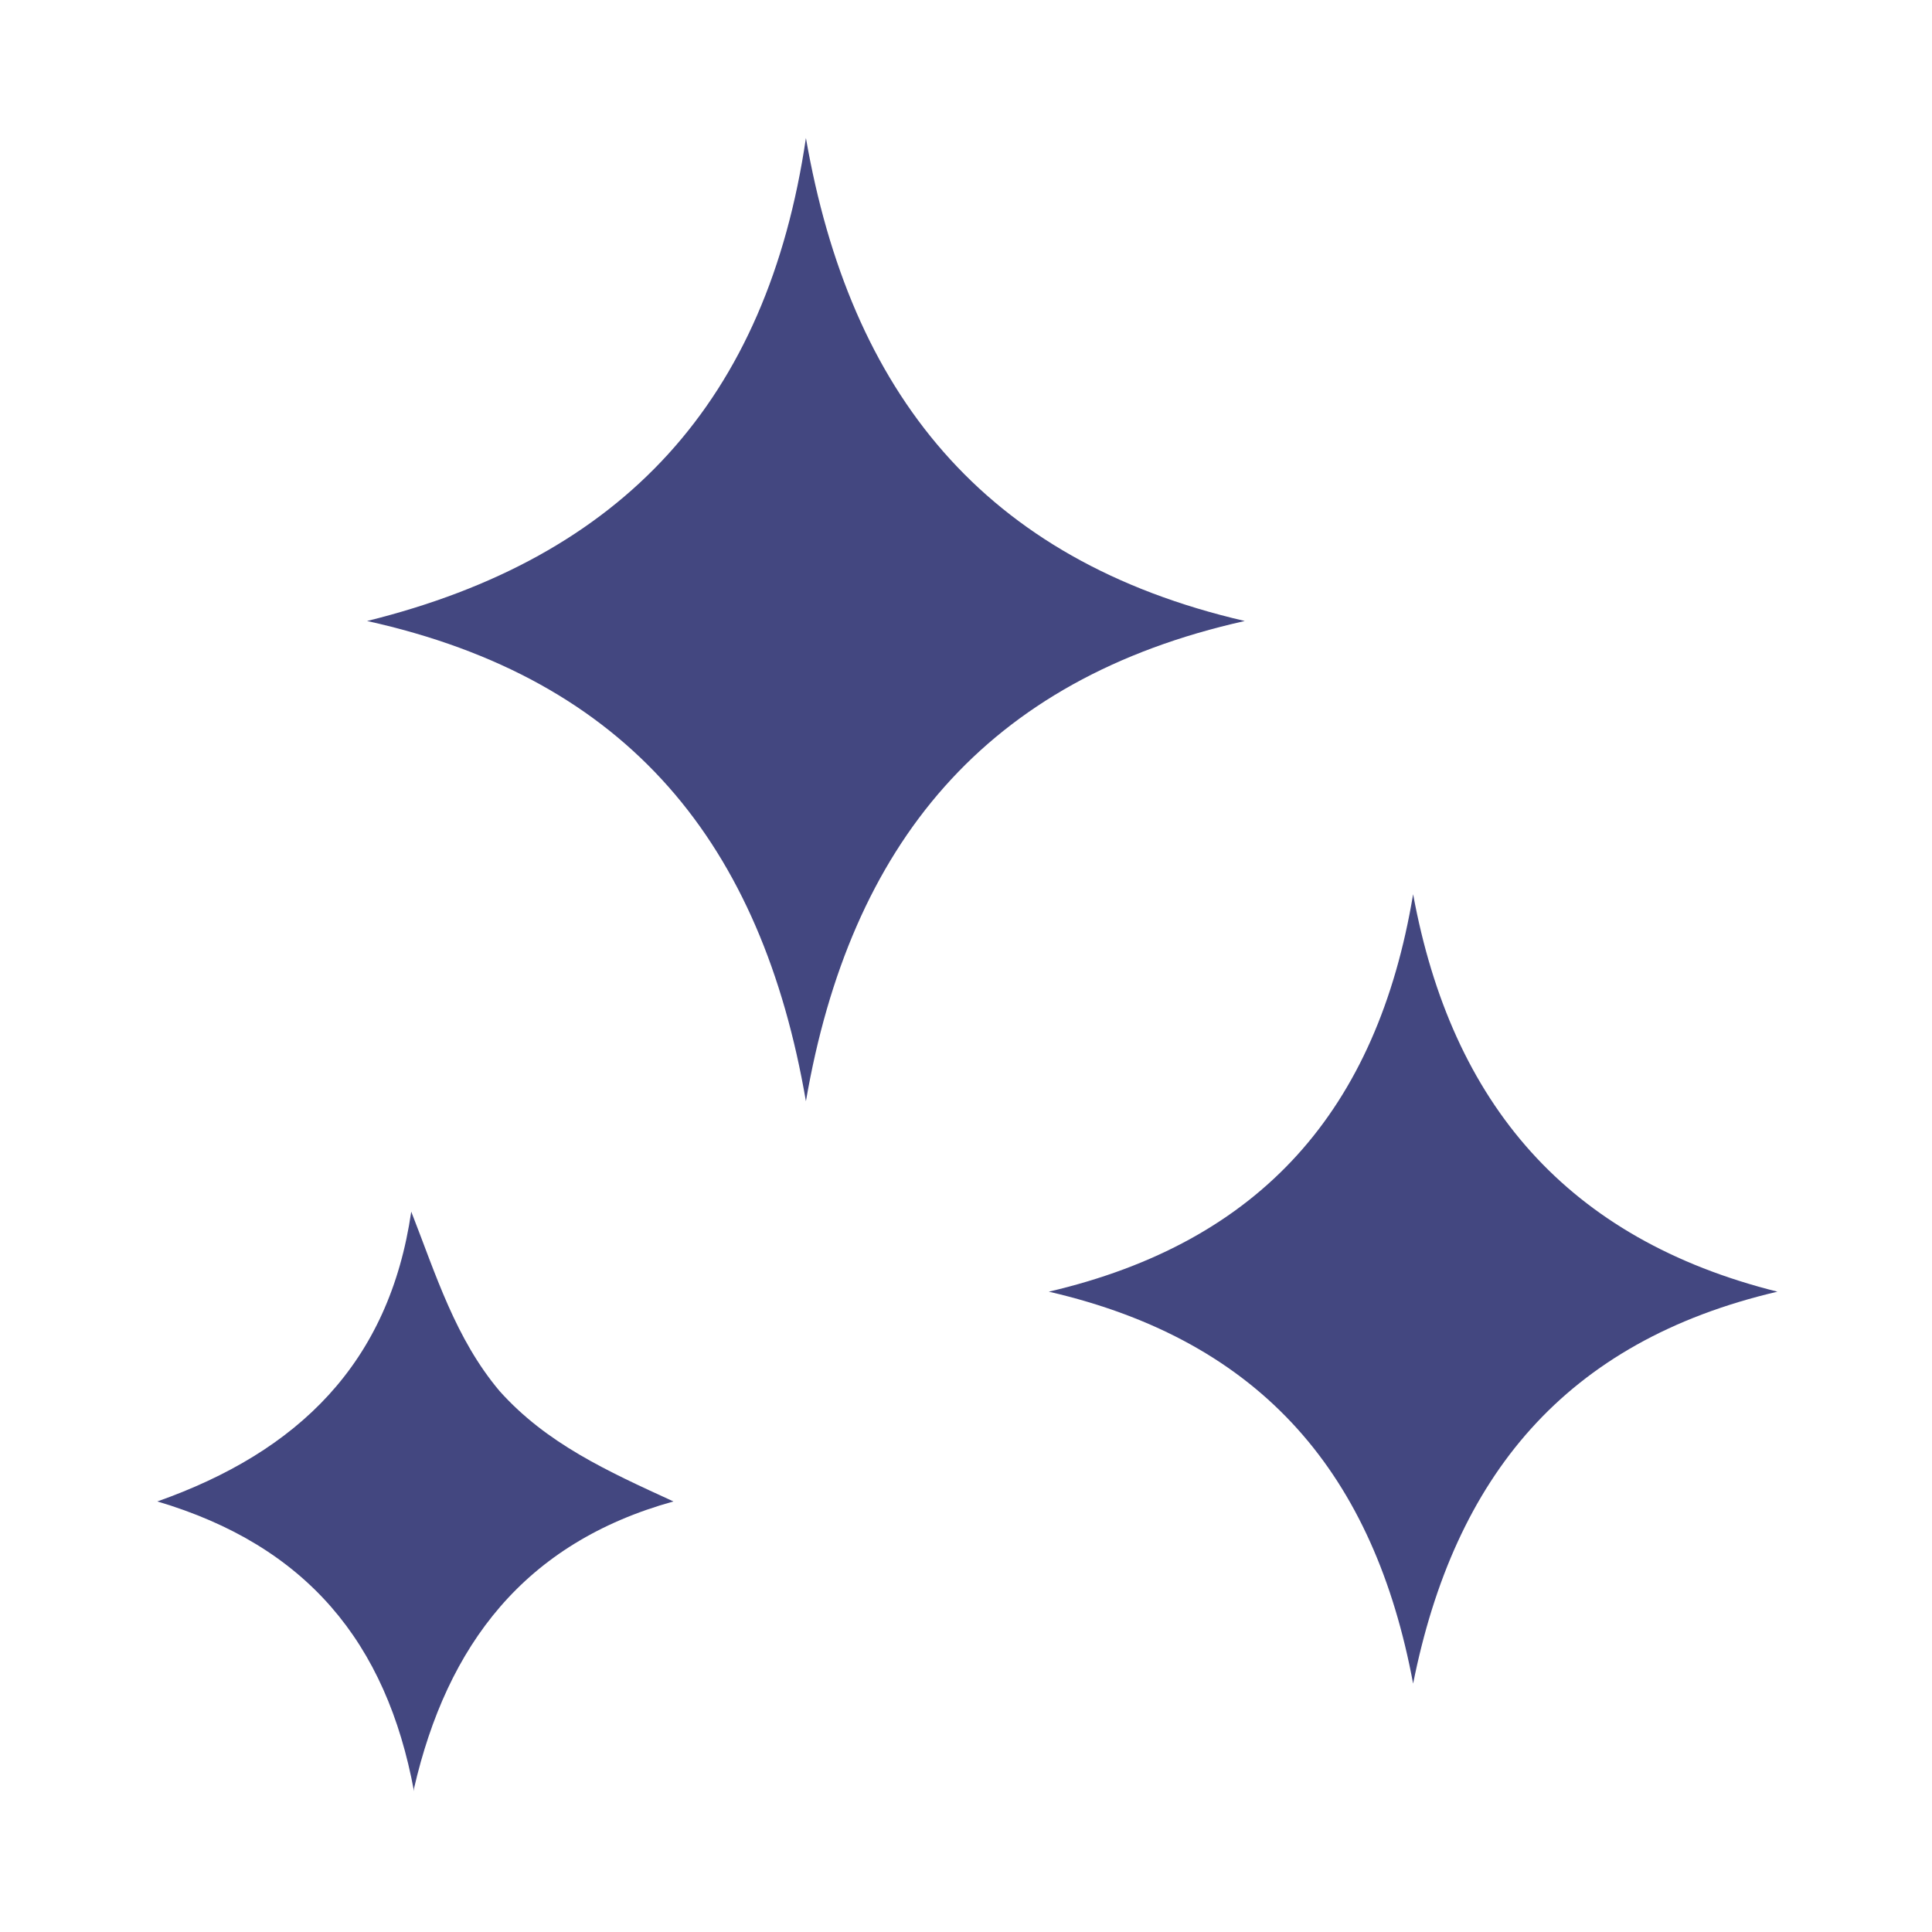
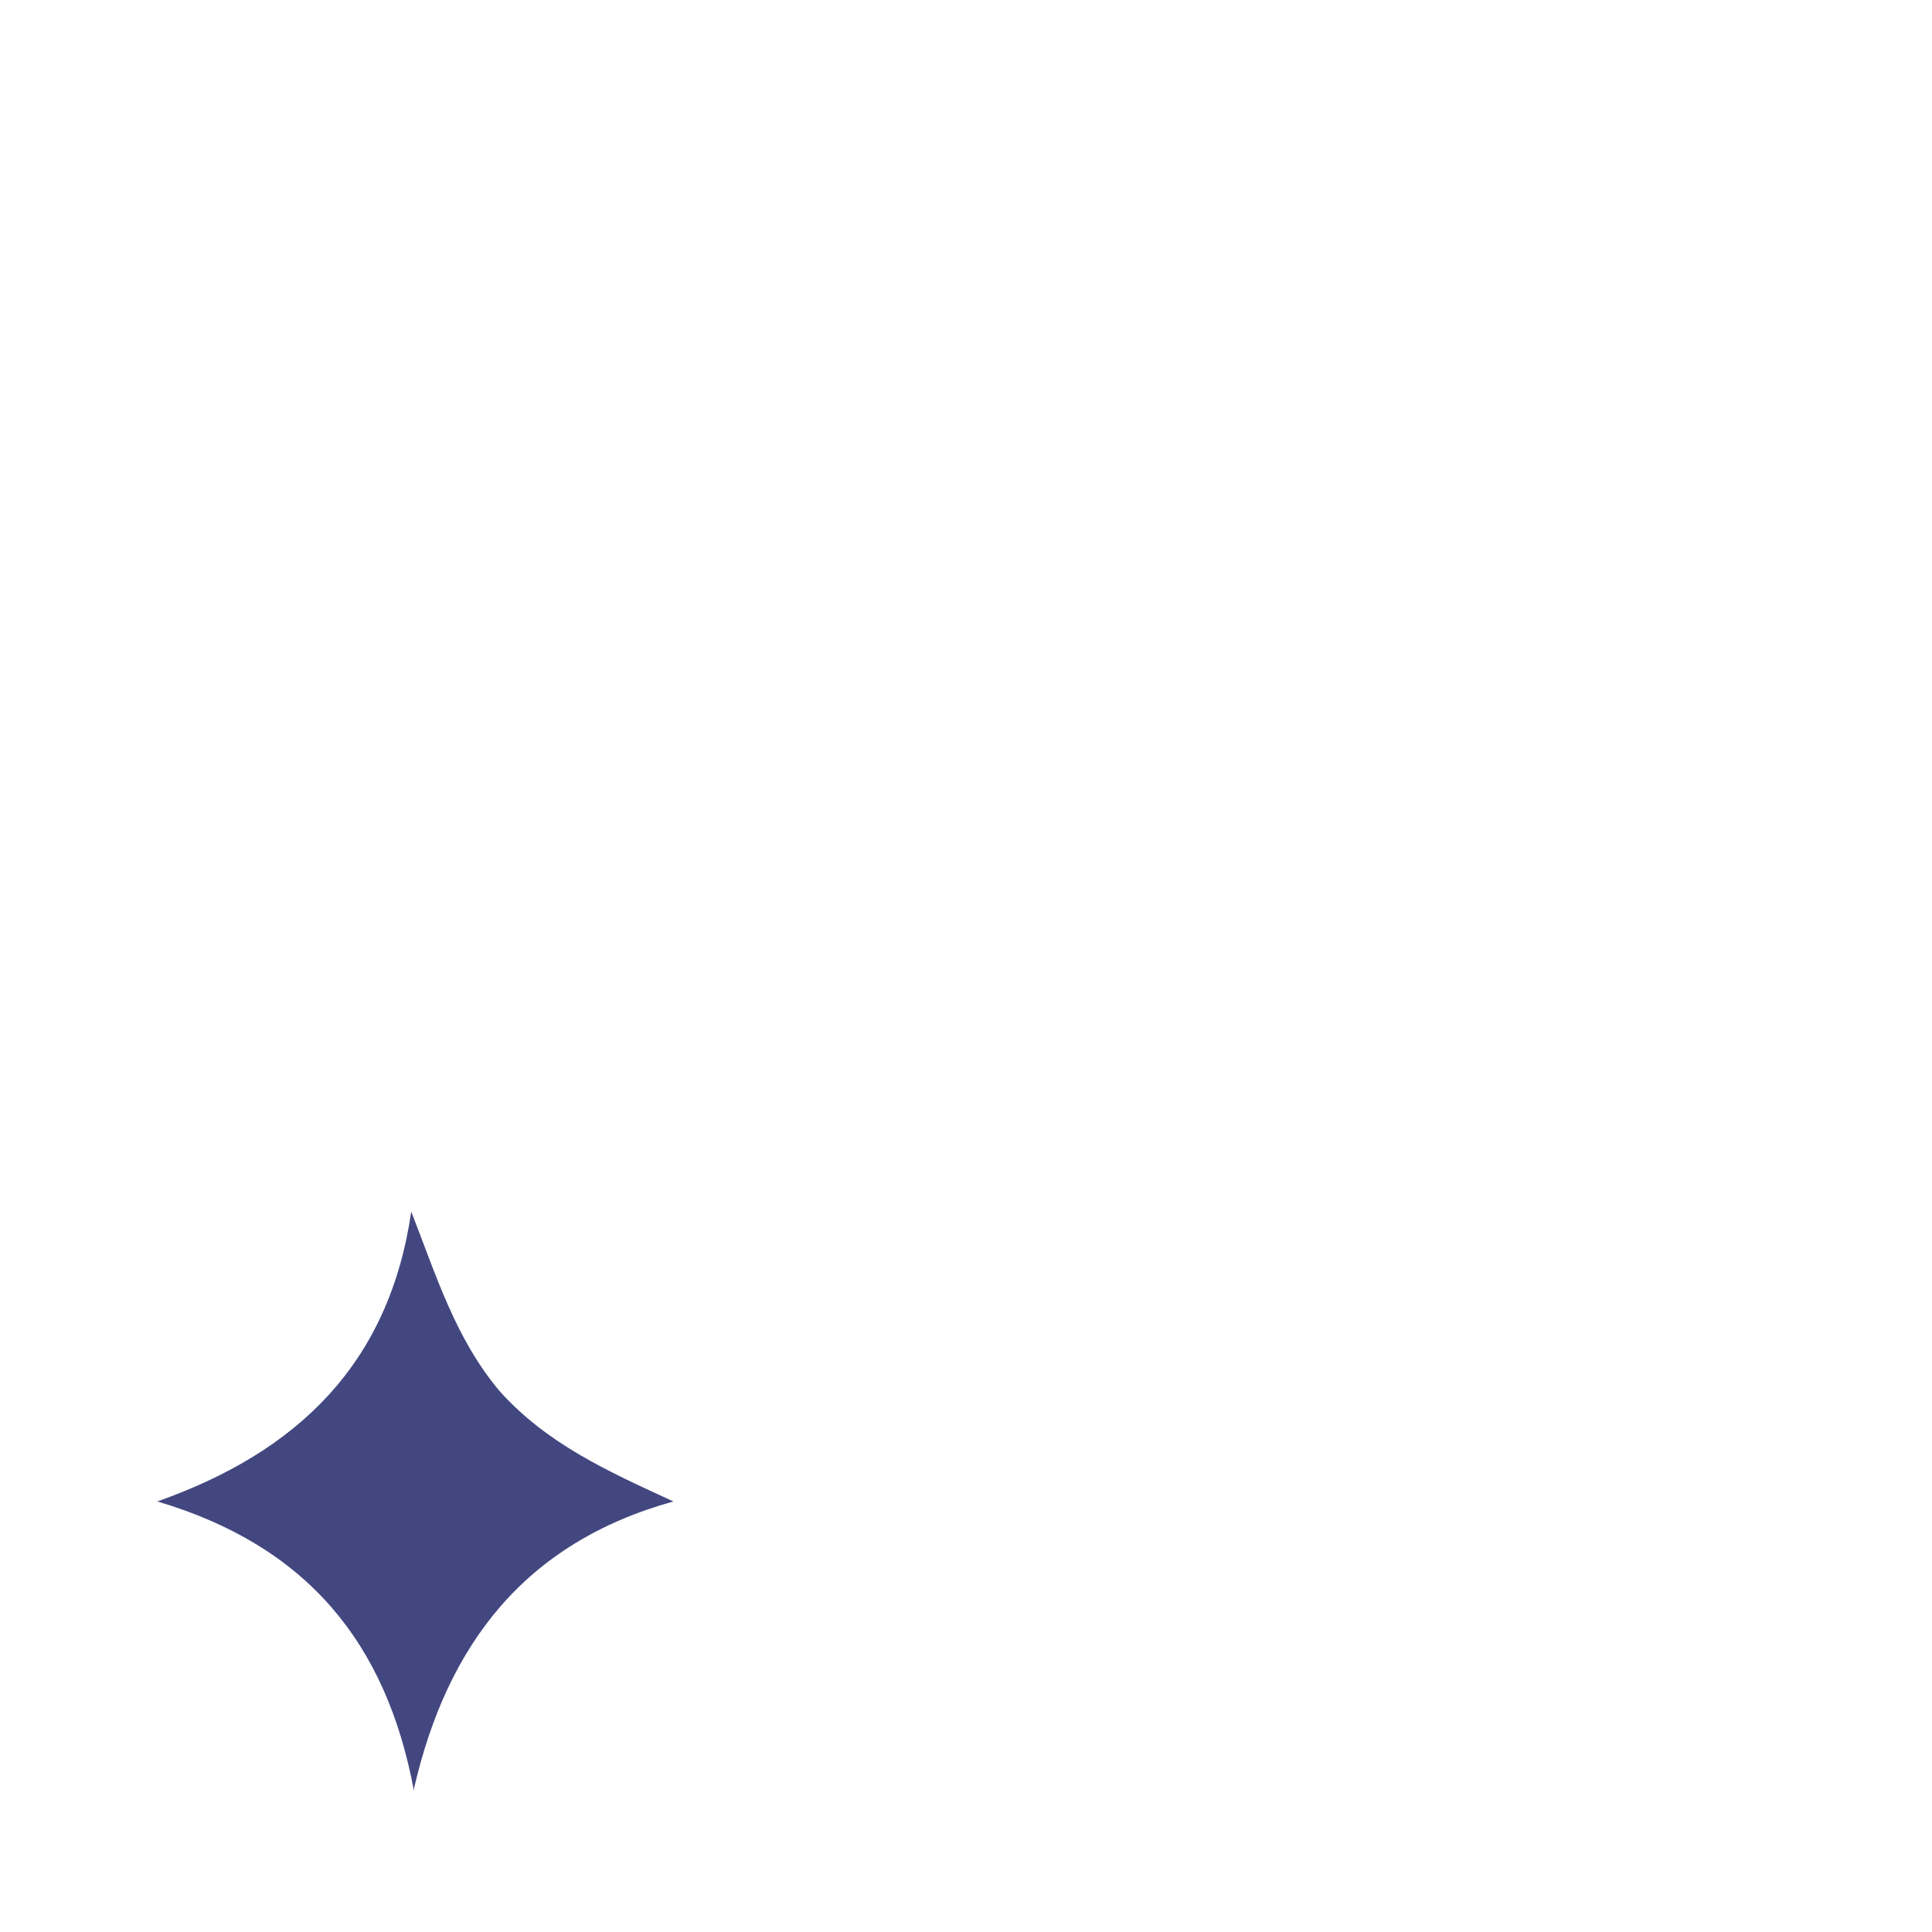
<svg xmlns="http://www.w3.org/2000/svg" viewBox="0 0 70 70" version="1.1">
  <defs>
    <style>
      .cls-1 {
        fill: #434780;
      }
    </style>
  </defs>
  <g>
    <g id="Layer_1">
      <path d="M15,64.8c1.2-5.2,4-8.9,9.4-10.4-2.4-1.1-4.6-2.1-6.3-4-1.6-1.9-2.3-4.2-3.2-6.5-.8,5.5-4.1,8.7-9.2,10.5,5.4,1.6,8.3,5.1,9.3,10.5h0Z" class="cls-1" />
-       <path d="M51.2,61c1.5-7.5,5.5-12.4,13.2-14.2-7.6-1.9-11.8-6.8-13.2-14.4-1.3,7.8-5.5,12.6-13.2,14.4,7.8,1.8,11.8,6.7,13.2,14.2h0Z" class="cls-1" />
-       <path d="M29.2,39.9c1.6-9.3,6.5-15.3,15.9-17.4-9.5-2.2-14.3-8.3-15.9-17.5-1.4,9.5-6.6,15.2-15.9,17.5,9.5,2.1,14.3,8.1,15.9,17.4Z" class="cls-1" />
    </g>
  </g>
</svg>